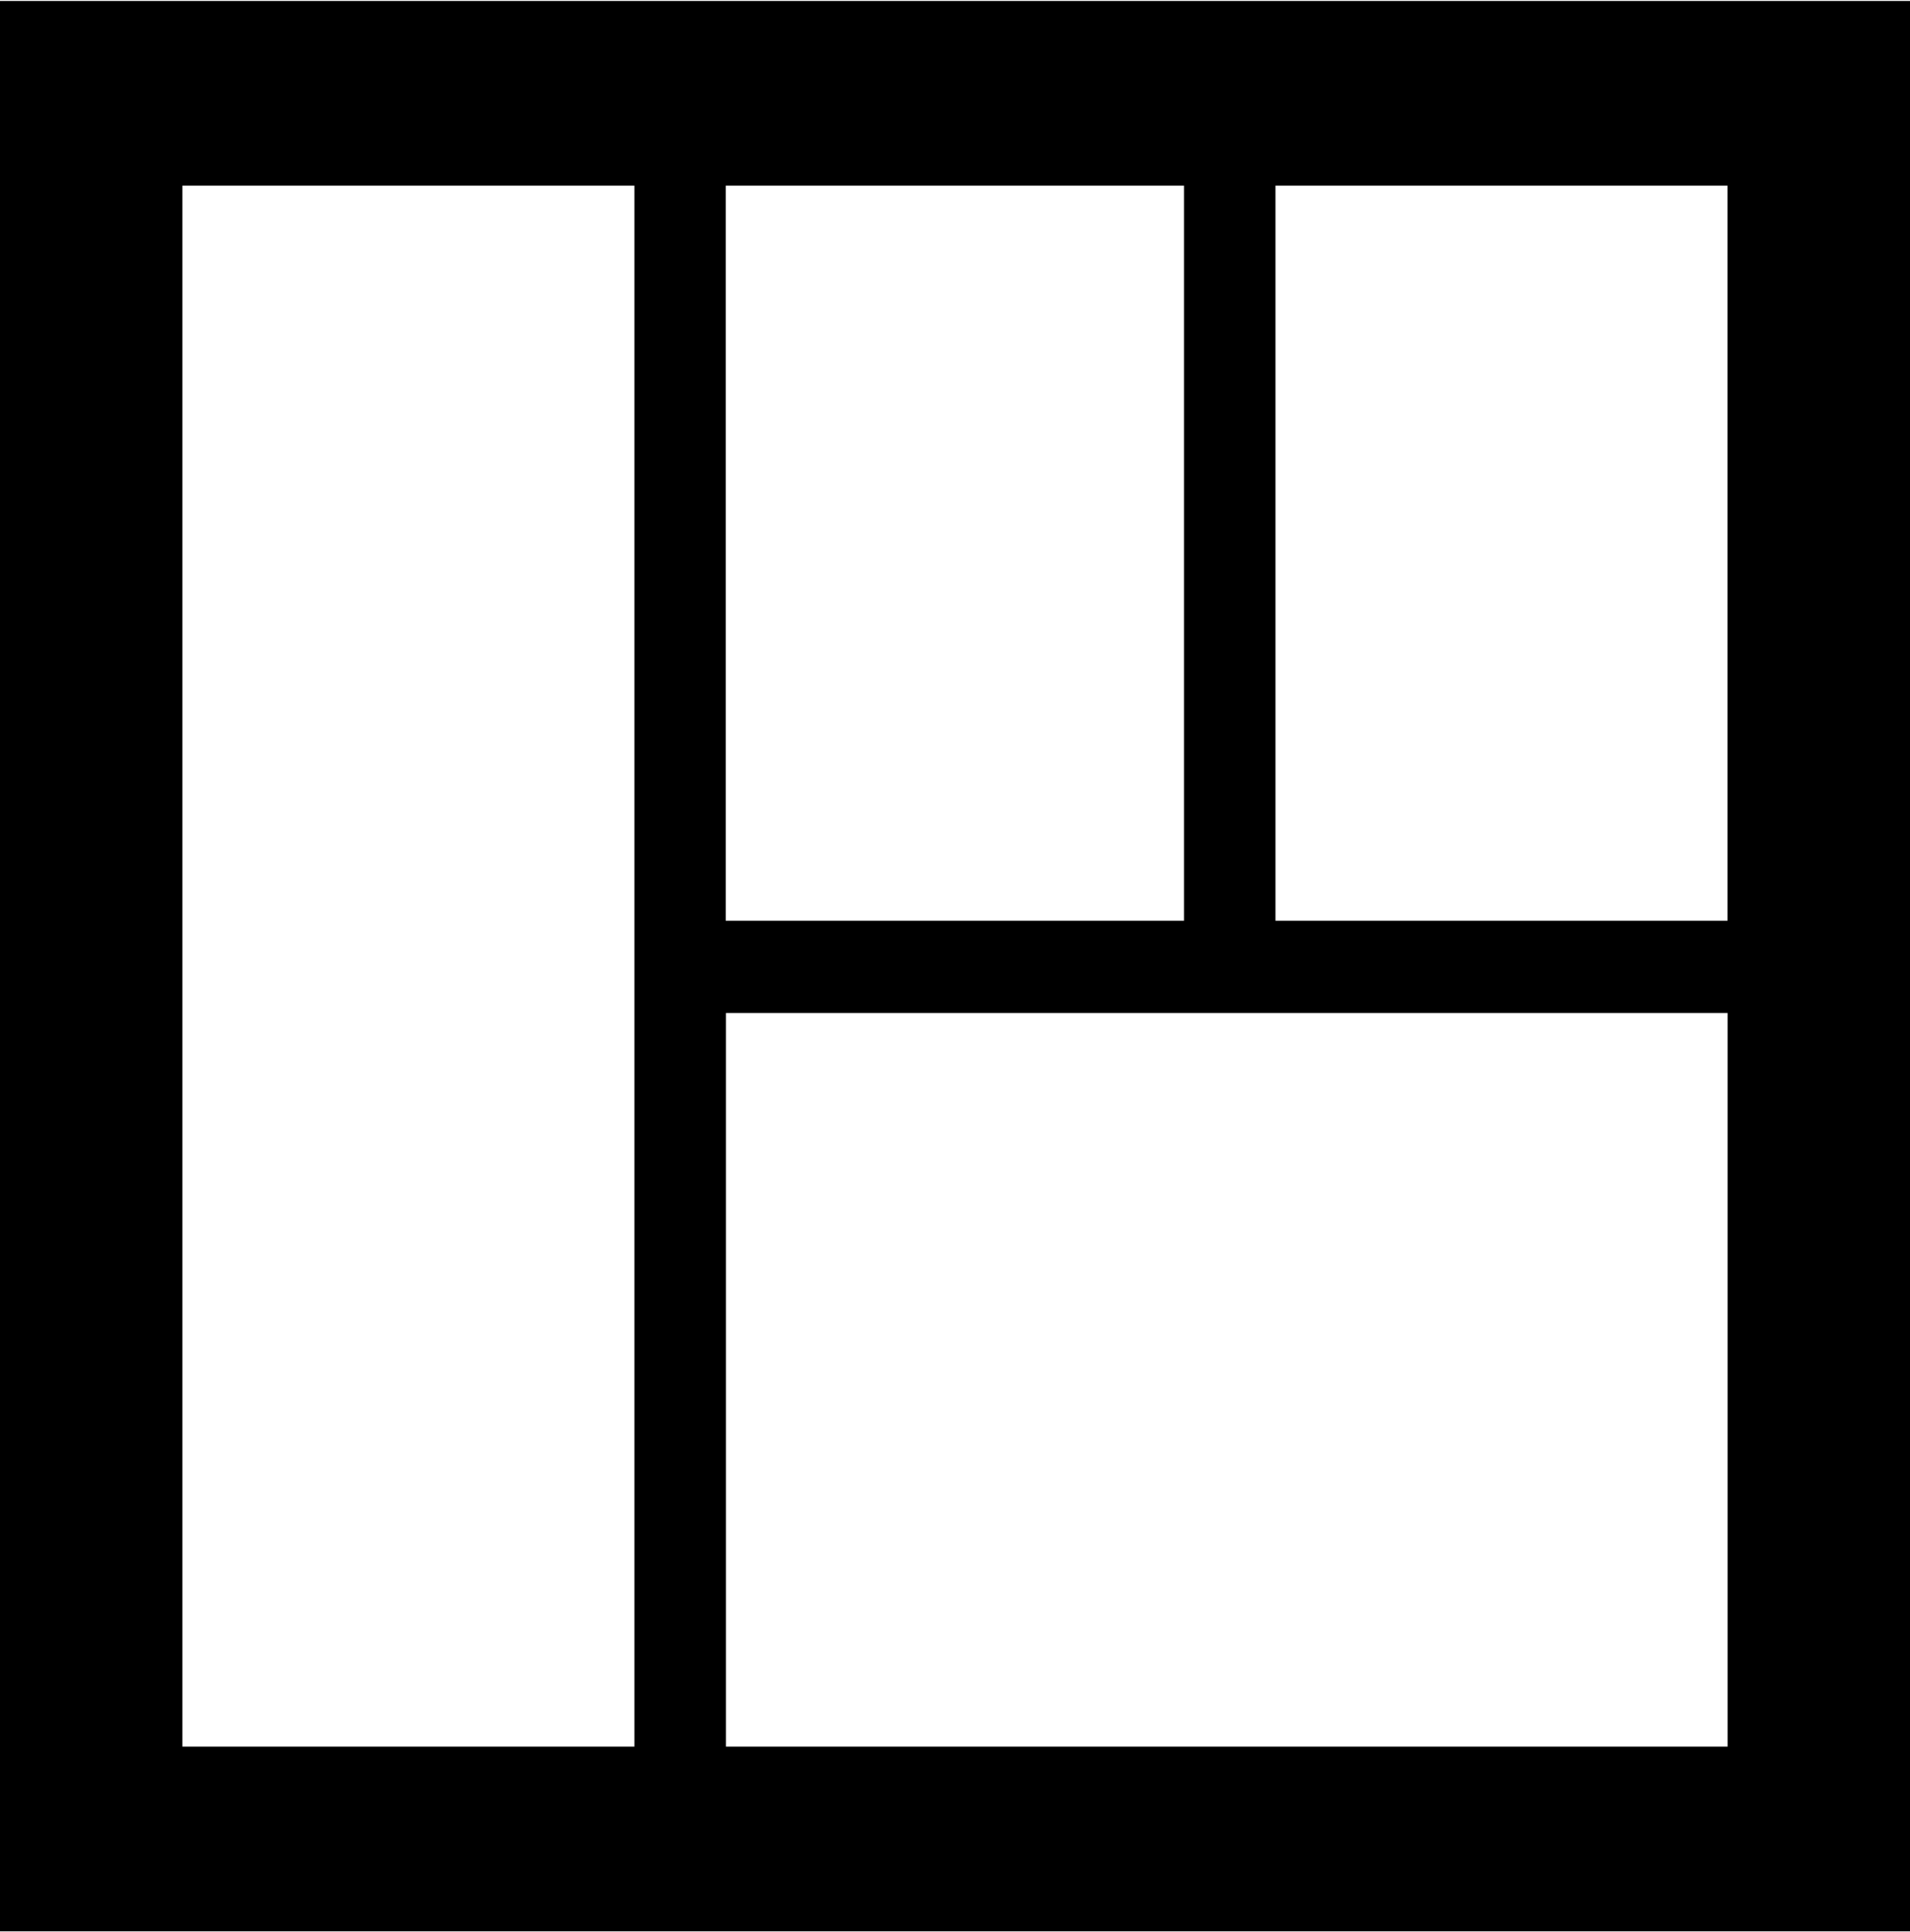
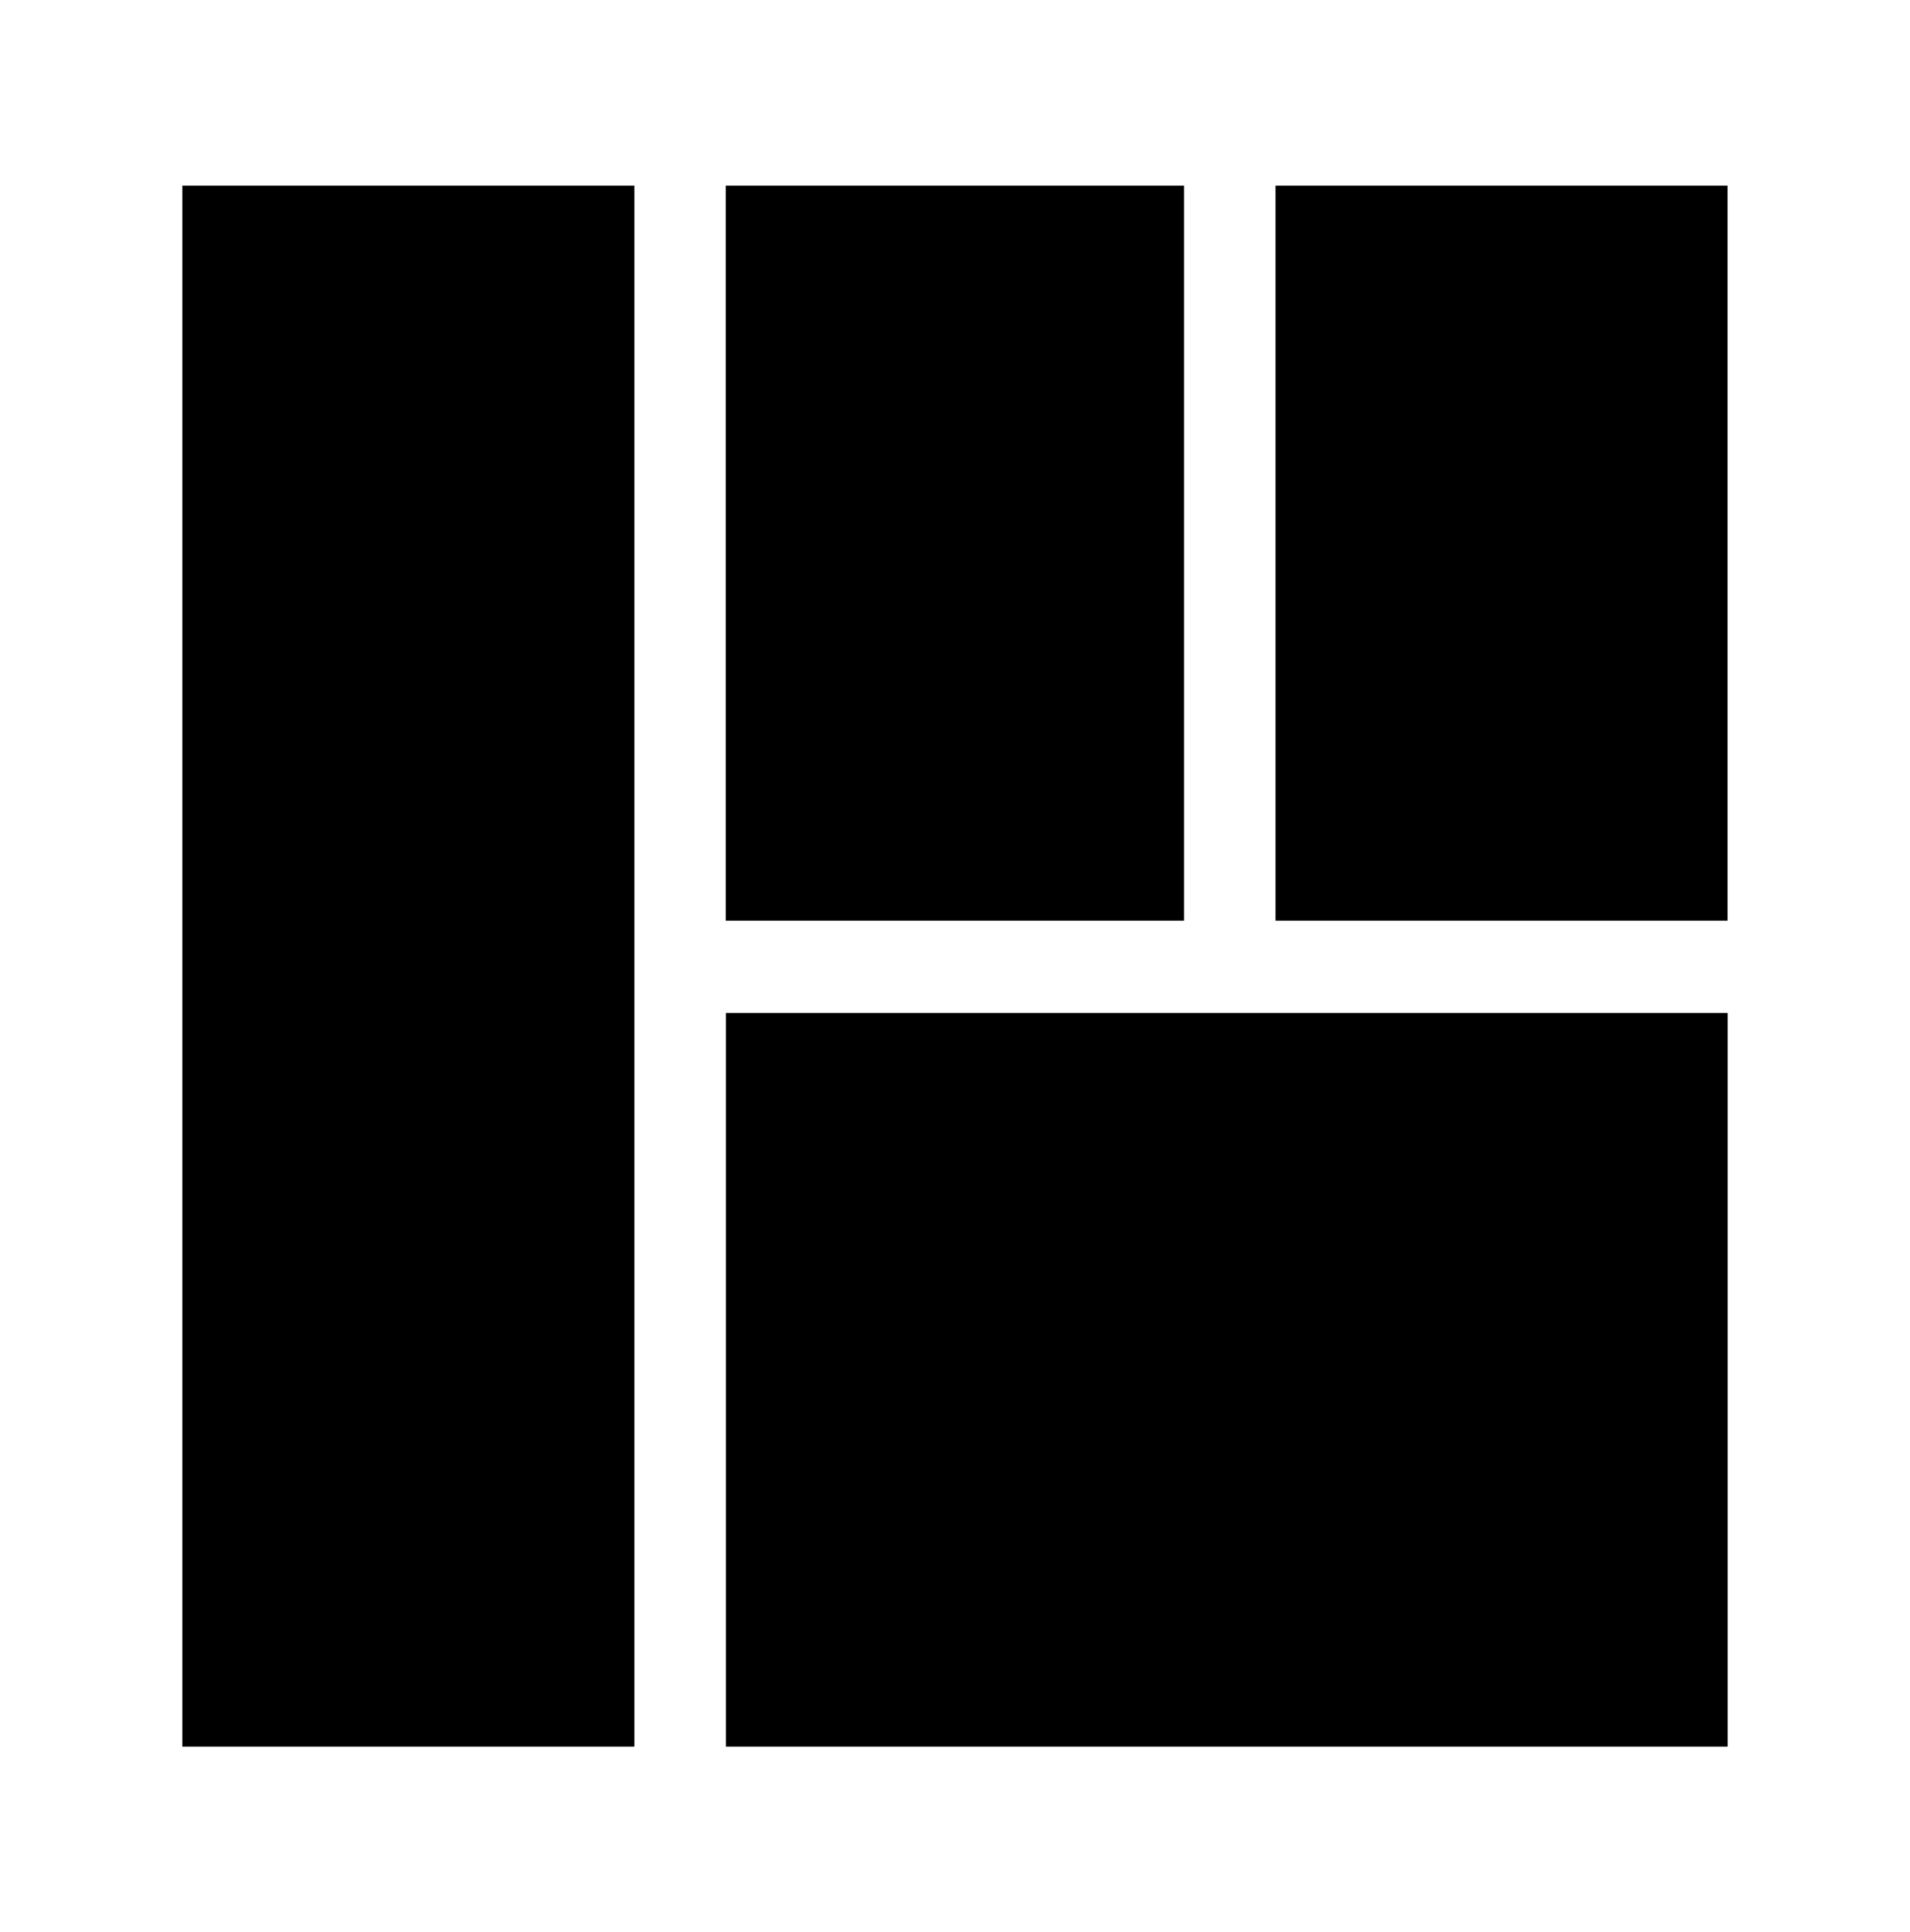
<svg xmlns="http://www.w3.org/2000/svg" width="39.719" height="40.16" viewBox="0 0 39.719 40.16">
  <defs>
    <style>
      .cls-1 {
        fill-rule: evenodd;
      }
    </style>
  </defs>
-   <path id="shed" class="cls-1" d="M791.712,1155.64v40.13h39.737v-40.13H791.712Zm15.1,3.84h9.528v15.28h-9.528v-15.28Zm-1.9,32.45h-9.4v-32.45h9.4v32.45Zm22.731,0H806.816v-15.25h20.829v15.25Zm0-17.17h-9.4v-15.28h9.4v15.28Z" transform="translate(-791.719 -1155.62)" />
+   <path id="shed" class="cls-1" d="M791.712,1155.64v40.13h39.737H791.712Zm15.1,3.84h9.528v15.28h-9.528v-15.28Zm-1.9,32.45h-9.4v-32.45h9.4v32.45Zm22.731,0H806.816v-15.25h20.829v15.25Zm0-17.17h-9.4v-15.28h9.4v15.28Z" transform="translate(-791.719 -1155.62)" />
</svg>